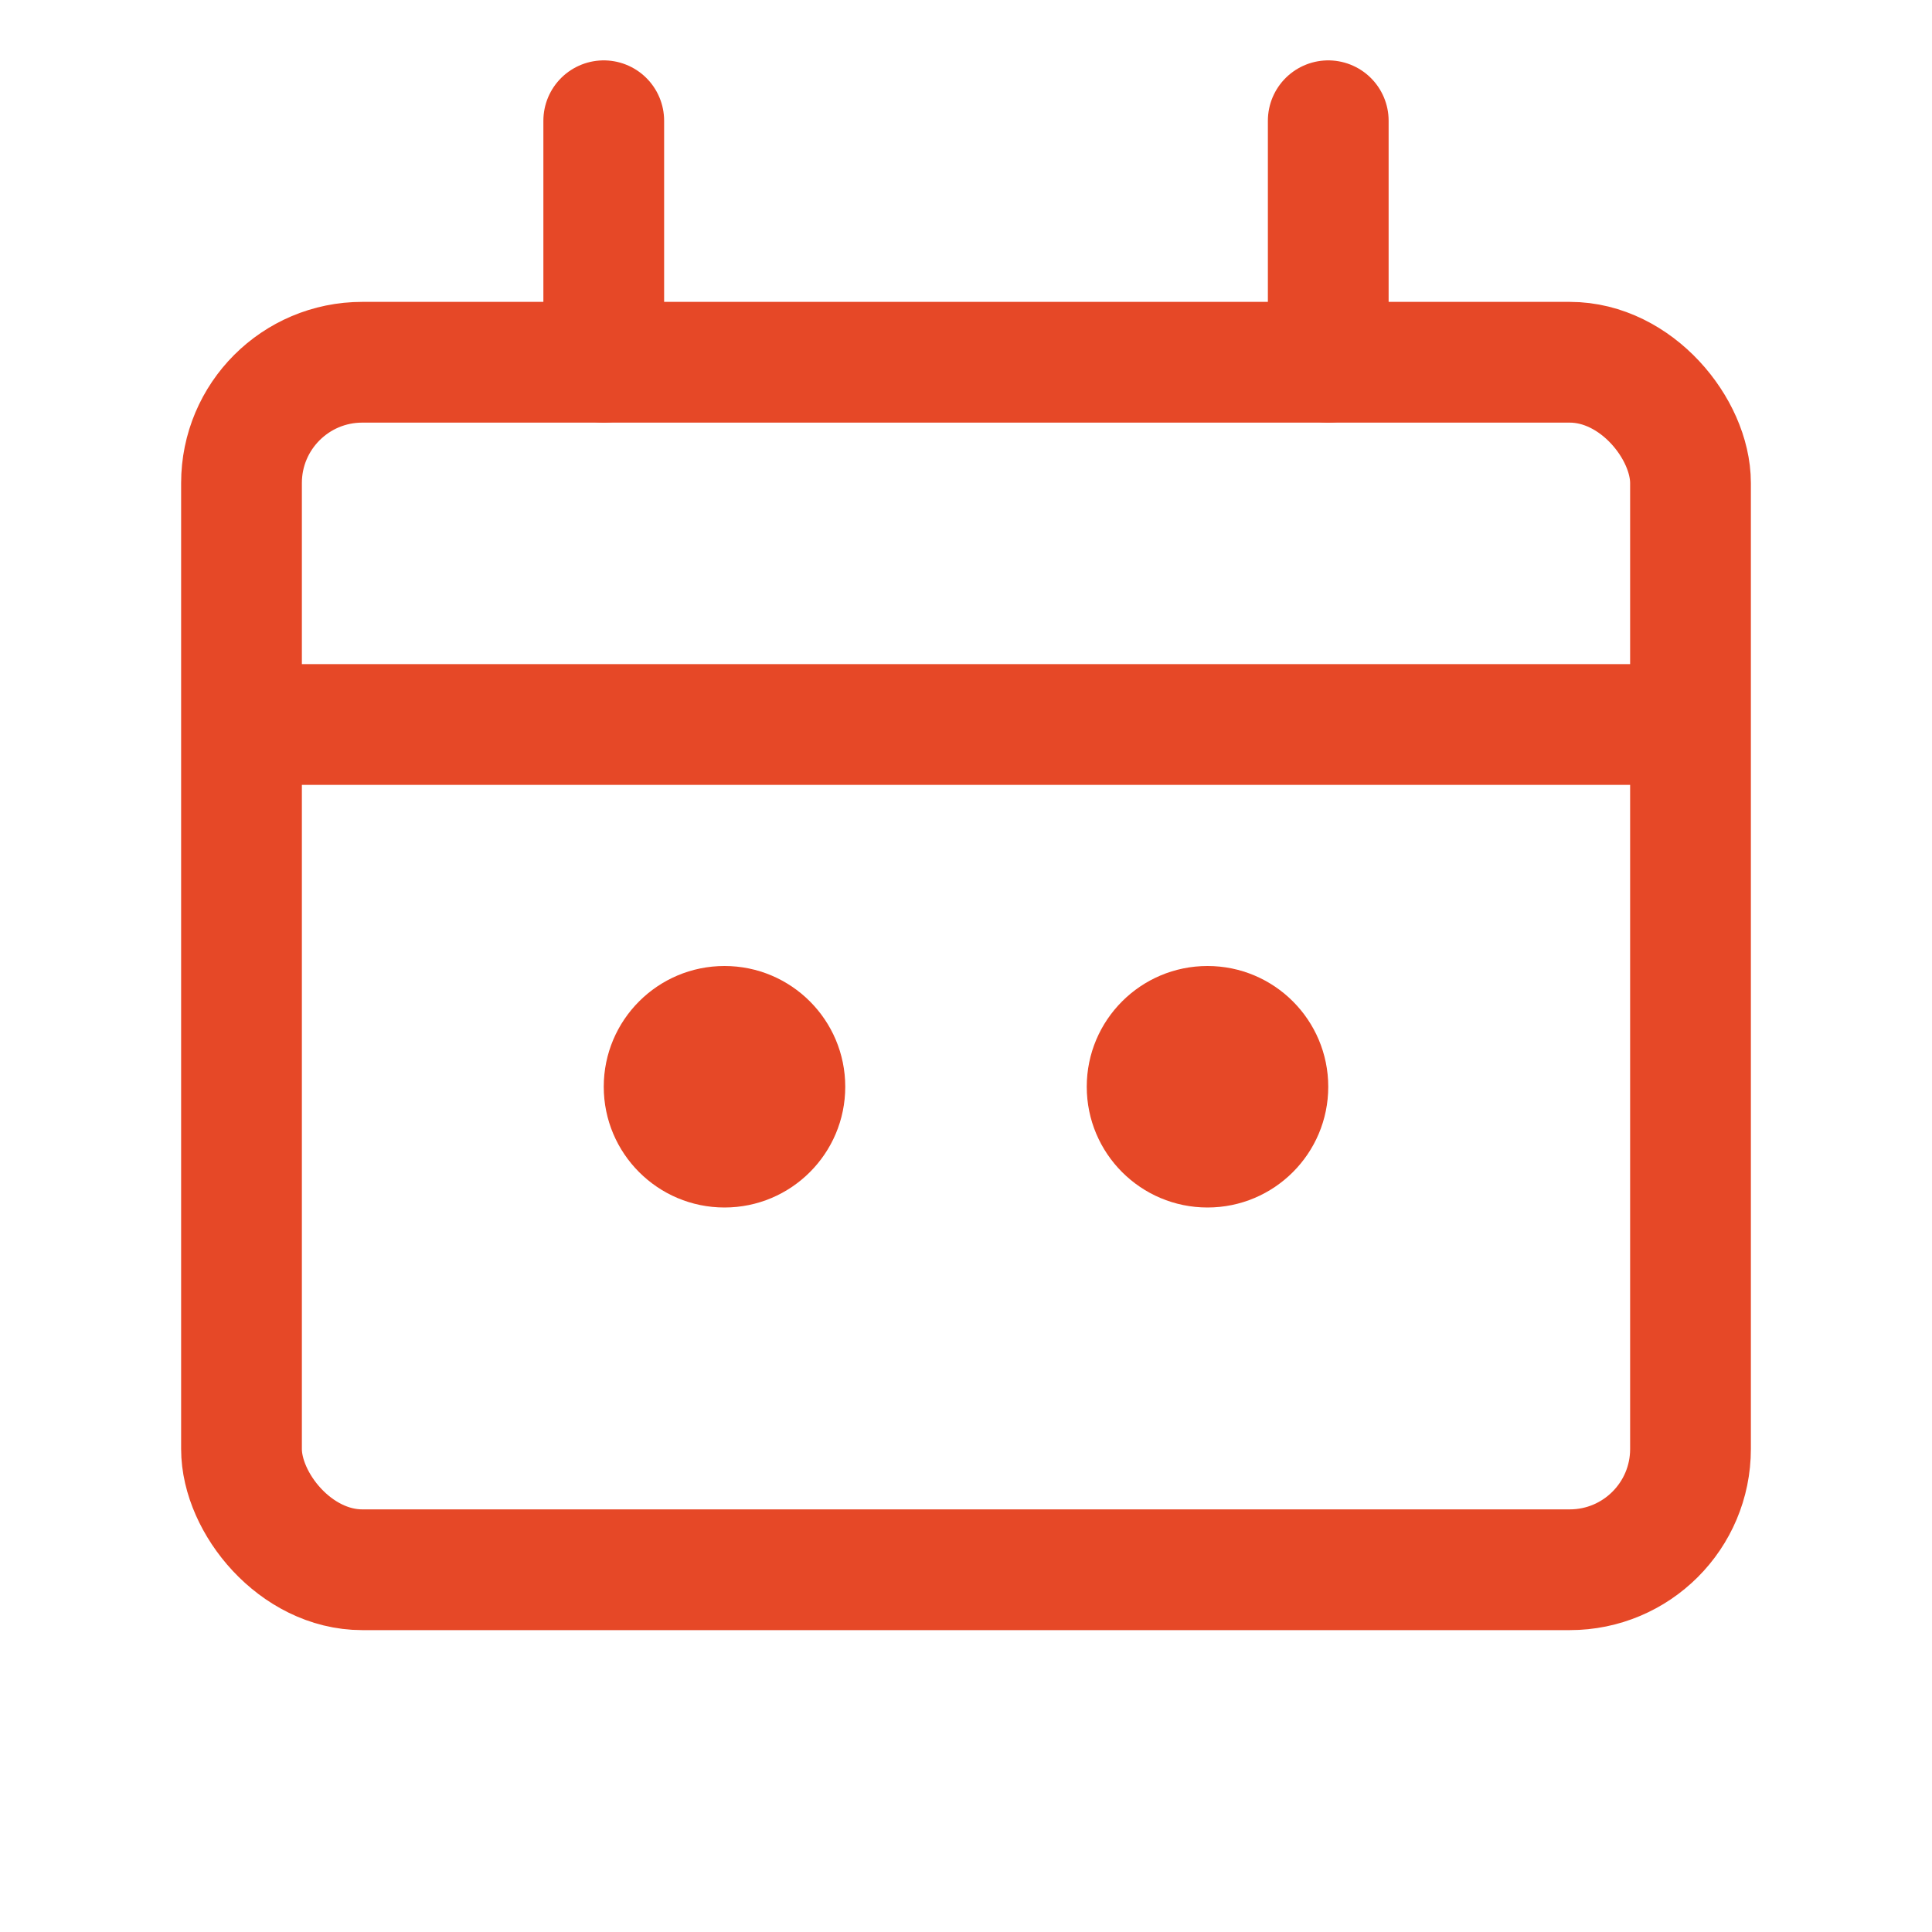
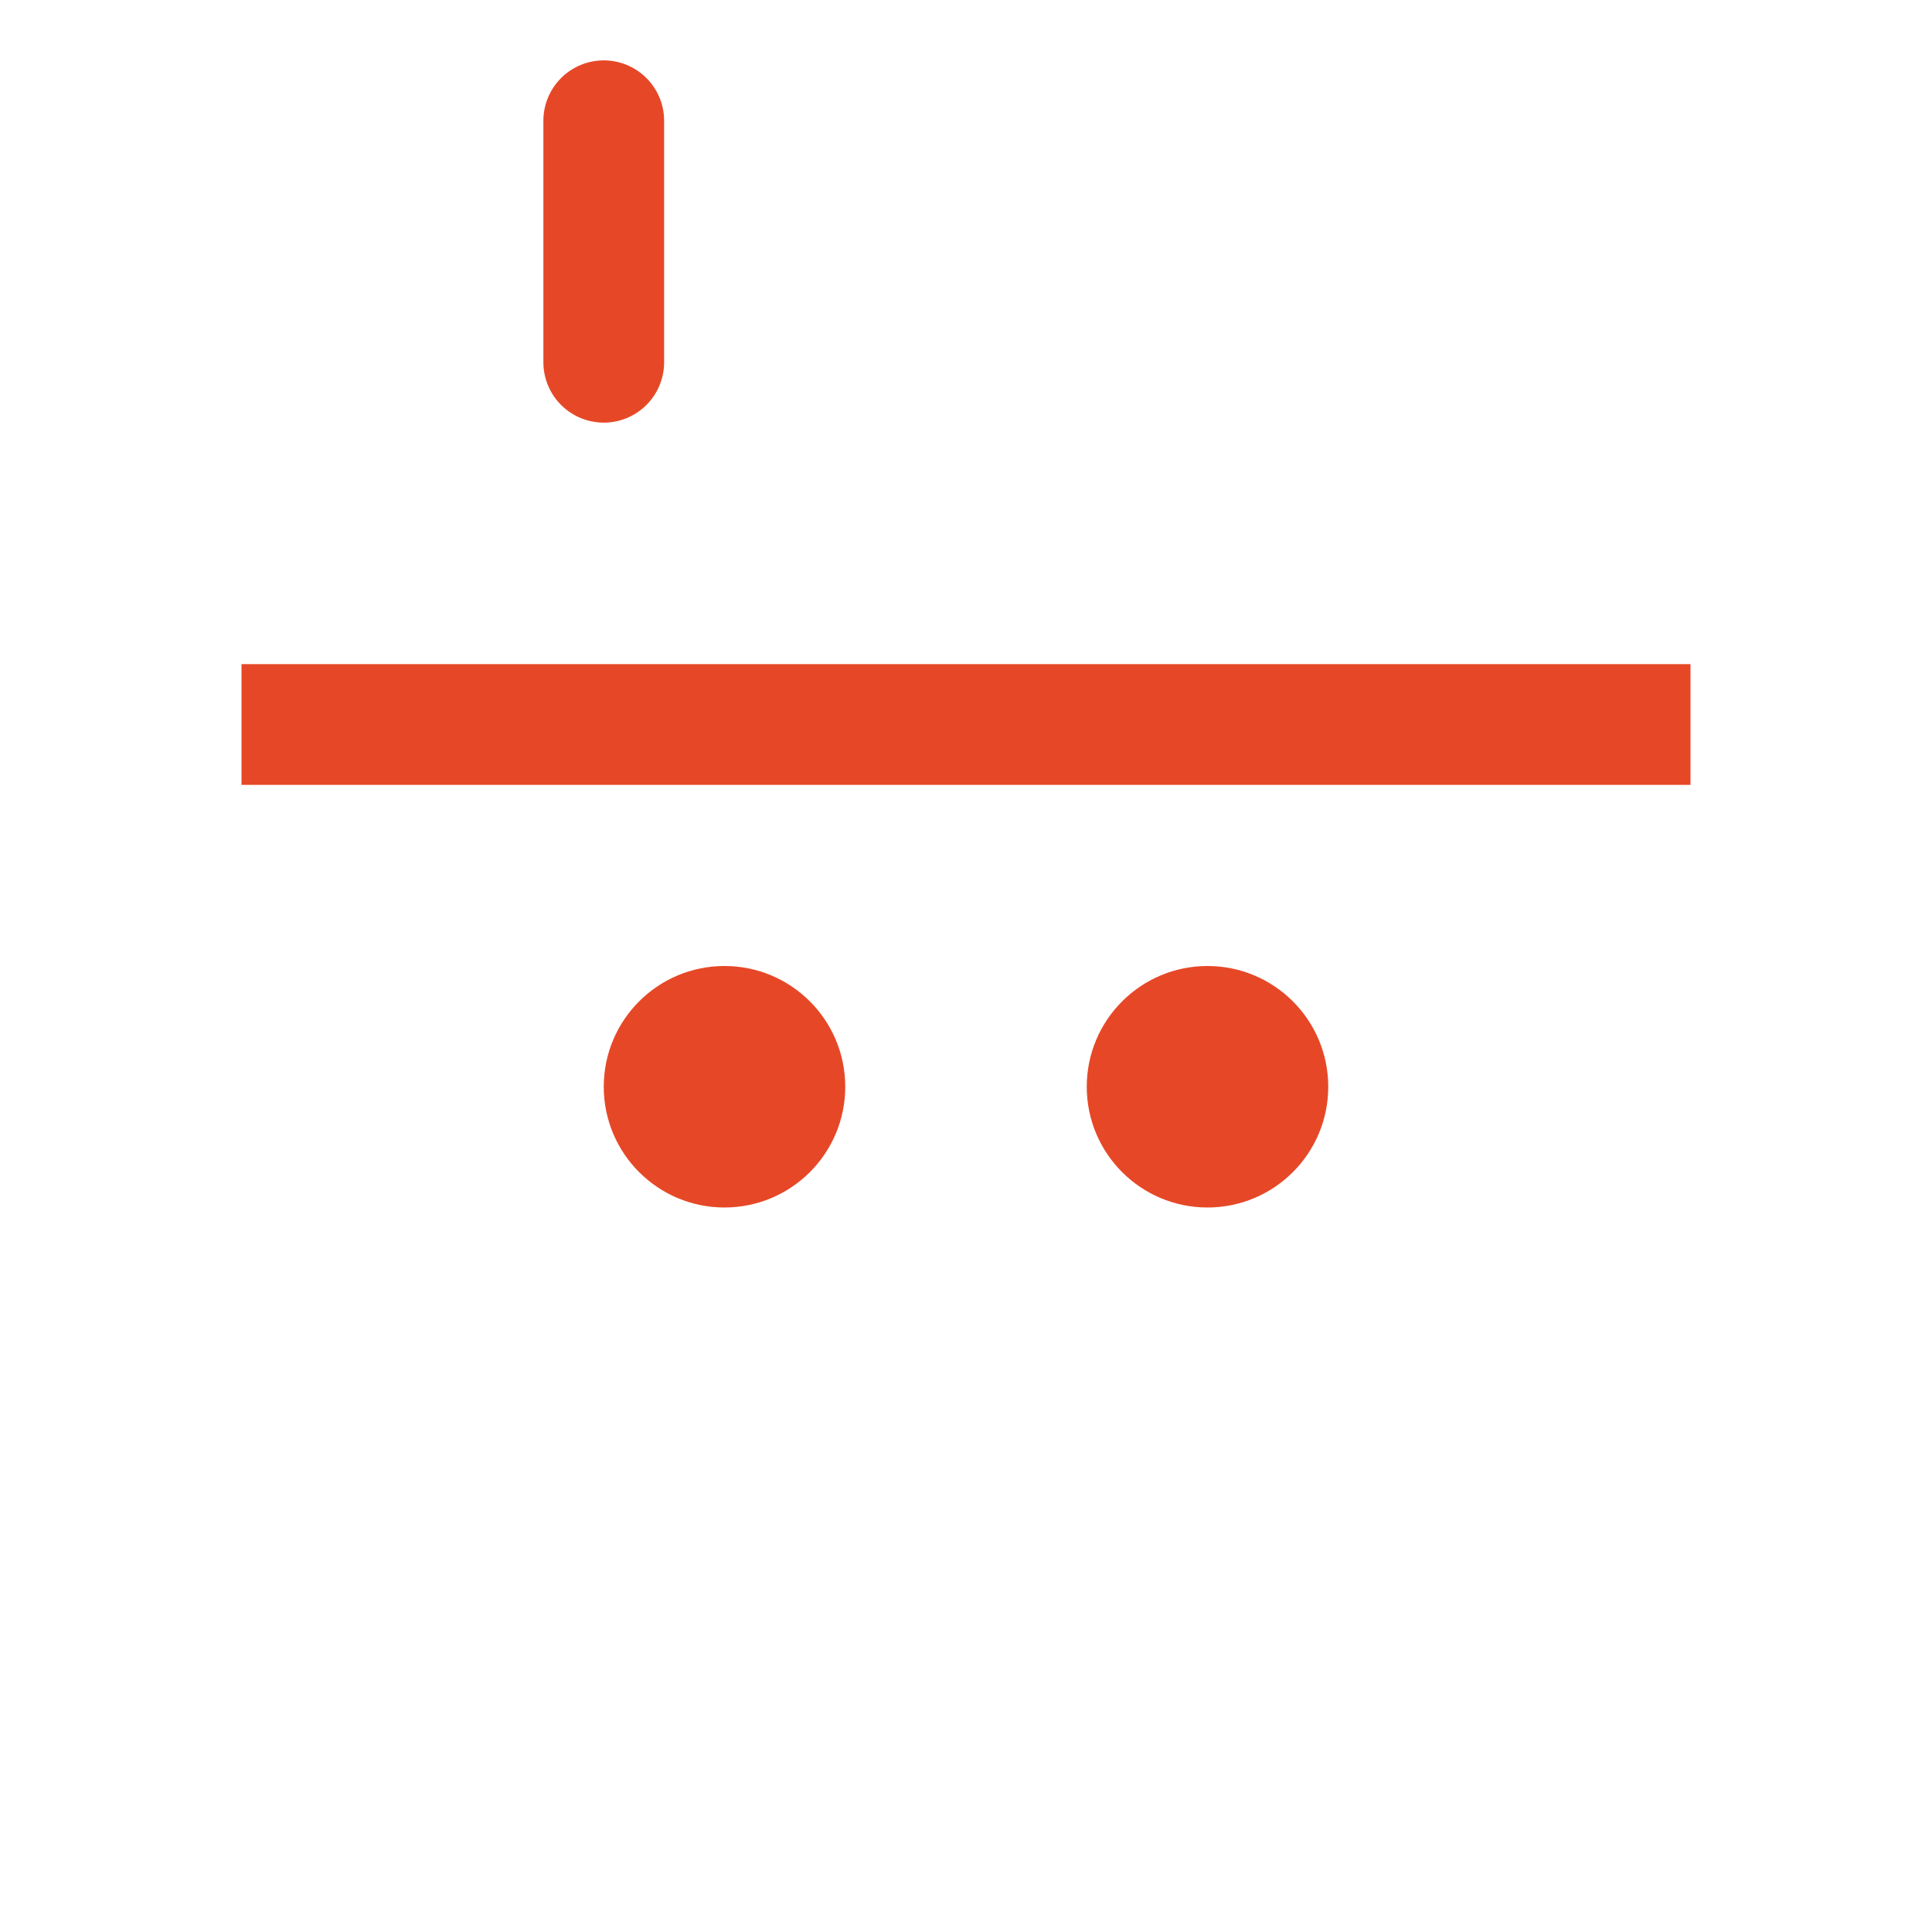
<svg xmlns="http://www.w3.org/2000/svg" width="32" height="32" viewBox="0 0 32 32" fill="none">
-   <rect x="4" y="6" width="24" height="20" rx="2" stroke="#E64827" stroke-width="2" />
  <path d="M4 12H28" stroke="#E64827" stroke-width="2" />
  <path d="M10 2V6" stroke="#E64827" stroke-width="2" stroke-linecap="round" />
-   <path d="M22 2V6" stroke="#E64827" stroke-width="2" stroke-linecap="round" />
  <circle cx="12" cy="18" r="2" fill="#E64827" />
  <circle cx="20" cy="18" r="2" fill="#E64827" />
</svg>